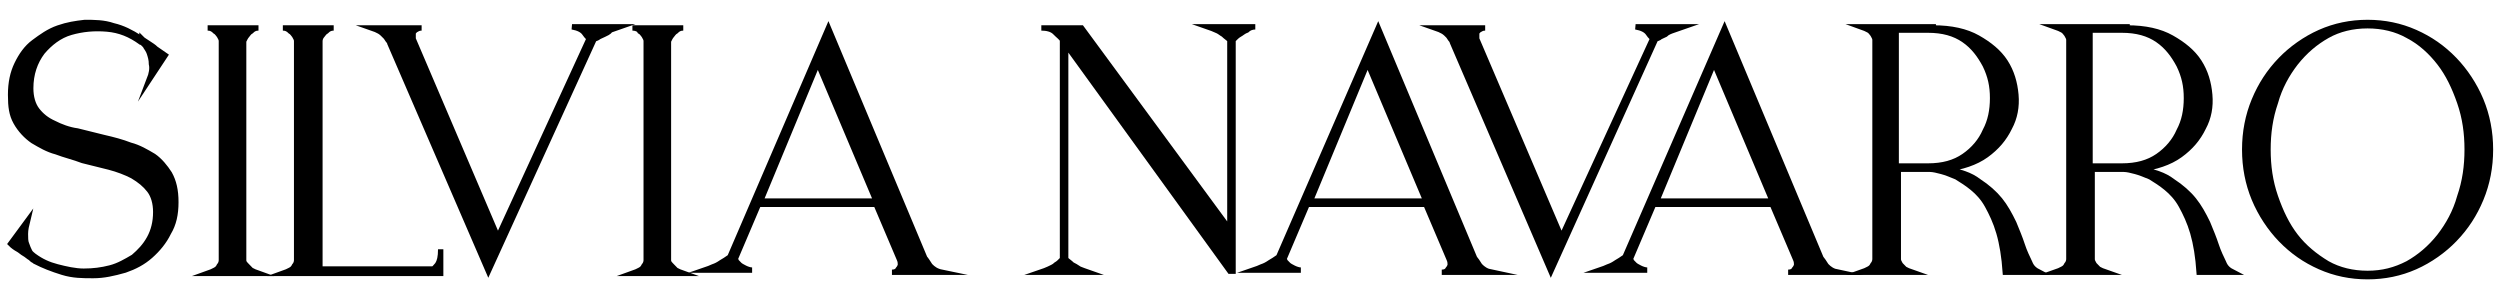
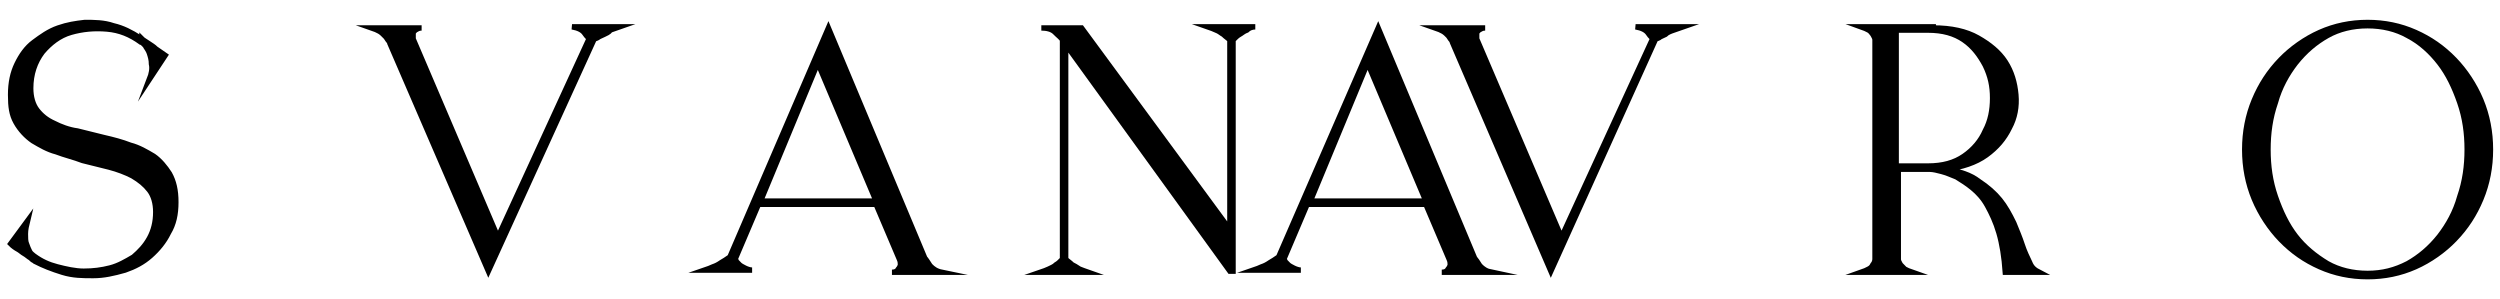
<svg xmlns="http://www.w3.org/2000/svg" width="117" height="14" viewBox="0 0 117 14" fill="none">
  <path d="M6.99 3.718C7.089 3.462 7.139 3.205 7.089 3C7.089 2.795 7.04 2.641 6.99 2.487C6.941 2.333 6.842 2.231 6.792 2.128C6.693 2.026 6.643 1.974 6.594 1.974C6.098 1.615 5.602 1.41 5.007 1.359C4.412 1.308 3.867 1.359 3.322 1.513C2.776 1.667 2.33 2.026 1.983 2.436C1.636 2.897 1.438 3.462 1.438 4.128C1.438 4.538 1.537 4.897 1.735 5.154C1.934 5.41 2.181 5.615 2.528 5.769C2.826 5.923 3.223 6.077 3.619 6.128C4.016 6.231 4.462 6.333 4.859 6.436C5.305 6.538 5.701 6.641 6.098 6.795C6.495 6.897 6.842 7.103 7.189 7.308C7.486 7.513 7.734 7.821 7.932 8.128C8.131 8.487 8.23 8.897 8.23 9.462C8.23 10.026 8.131 10.487 7.883 10.897C7.684 11.308 7.387 11.667 7.04 11.974C6.693 12.282 6.296 12.487 5.85 12.641C5.305 12.795 4.859 12.897 4.363 12.897C3.867 12.897 3.421 12.897 2.925 12.744C2.429 12.59 2.033 12.436 1.636 12.231C1.587 12.18 1.537 12.18 1.487 12.128C1.438 12.077 1.438 12.077 1.438 12.077C1.339 12.026 1.239 11.923 1.14 11.872C1.041 11.82 0.942 11.718 0.843 11.667C0.744 11.615 0.595 11.513 0.496 11.41L1.289 10.333C1.239 10.538 1.19 10.744 1.19 10.949C1.19 11.103 1.19 11.308 1.239 11.41C1.289 11.564 1.339 11.667 1.388 11.769C1.438 11.872 1.537 11.923 1.587 11.974C1.934 12.231 2.281 12.385 2.677 12.487C3.074 12.59 3.52 12.692 3.917 12.692C4.363 12.692 4.759 12.641 5.156 12.538C5.553 12.436 5.9 12.231 6.247 12.026C6.544 11.769 6.792 11.513 6.99 11.154C7.189 10.795 7.288 10.385 7.288 9.923C7.288 9.513 7.189 9.154 6.99 8.897C6.792 8.641 6.544 8.436 6.197 8.231C5.9 8.077 5.503 7.923 5.106 7.821C4.71 7.718 4.264 7.615 3.867 7.513C3.47 7.359 3.024 7.256 2.628 7.103C2.231 7 1.884 6.795 1.537 6.59C1.239 6.385 0.942 6.077 0.744 5.718C0.545 5.359 0.496 5 0.496 4.436C0.496 3.872 0.595 3.41 0.793 3C0.992 2.59 1.239 2.231 1.587 1.974C1.934 1.718 2.281 1.462 2.727 1.308C3.173 1.154 3.52 1.103 3.966 1.051C4.412 1.051 4.859 1.051 5.305 1.205C5.751 1.308 6.148 1.513 6.544 1.769L6.742 1.923C6.643 1.872 6.643 1.821 6.643 1.821C6.693 1.872 6.792 1.923 6.941 2.026C7.089 2.128 7.189 2.179 7.288 2.282C7.437 2.385 7.585 2.487 7.734 2.59L6.99 3.718Z" fill="black" stroke="black" stroke-width="0.25" stroke-miterlimit="10" />
-   <path d="M9.717 1.308H12.097C11.948 1.308 11.849 1.359 11.75 1.461C11.65 1.513 11.601 1.615 11.551 1.667C11.502 1.718 11.452 1.82 11.403 1.923V12.179C11.403 12.282 11.452 12.333 11.551 12.436C11.601 12.487 11.65 12.538 11.75 12.641C11.849 12.692 11.948 12.743 12.097 12.795H9.717C9.866 12.743 9.965 12.692 10.064 12.641C10.163 12.59 10.213 12.538 10.262 12.436C10.312 12.384 10.361 12.282 10.361 12.179V1.923C10.361 1.82 10.312 1.769 10.262 1.667C10.213 1.615 10.163 1.513 10.064 1.461C9.965 1.359 9.866 1.308 9.717 1.308Z" fill="black" stroke="black" stroke-width="0.25" stroke-miterlimit="10" />
-   <path d="M13.237 1.308H15.617C15.468 1.308 15.369 1.359 15.27 1.461C15.171 1.513 15.121 1.615 15.071 1.667C15.022 1.718 14.972 1.82 14.972 1.923V12.59H20.227C20.326 12.59 20.376 12.487 20.475 12.384C20.574 12.231 20.624 12.026 20.624 11.667V12.795H13.237C13.386 12.743 13.485 12.692 13.584 12.641C13.683 12.59 13.733 12.538 13.782 12.436C13.832 12.384 13.882 12.282 13.882 12.179V1.923C13.882 1.82 13.832 1.769 13.782 1.667C13.733 1.615 13.683 1.513 13.584 1.461C13.485 1.359 13.386 1.308 13.237 1.308Z" fill="black" stroke="black" stroke-width="0.25" stroke-miterlimit="10" />
  <path d="M22.855 12.692L18.244 2.026C18.244 2.026 18.244 1.974 18.195 1.923C18.145 1.872 18.095 1.769 18.046 1.718C17.947 1.615 17.848 1.513 17.748 1.461C17.649 1.41 17.55 1.359 17.401 1.308H19.732C19.583 1.308 19.533 1.359 19.434 1.41C19.384 1.461 19.335 1.513 19.335 1.564C19.335 1.615 19.335 1.667 19.335 1.718C19.335 1.769 19.335 1.82 19.335 1.82L23.301 11.102L27.564 1.82C27.564 1.769 27.465 1.718 27.366 1.564C27.267 1.41 27.069 1.308 26.771 1.256H27.812H28.011H29.002C28.854 1.308 28.705 1.359 28.556 1.41C28.506 1.513 28.358 1.564 28.259 1.615C28.159 1.667 28.011 1.718 27.961 1.769C27.862 1.82 27.812 1.82 27.812 1.82L22.855 12.692Z" fill="black" stroke="black" stroke-width="0.25" stroke-miterlimit="10" />
-   <path d="M29.597 1.308H31.977C31.828 1.308 31.729 1.359 31.63 1.461C31.531 1.513 31.481 1.615 31.431 1.667C31.382 1.718 31.332 1.82 31.283 1.923V12.179C31.283 12.282 31.332 12.333 31.431 12.436C31.481 12.487 31.531 12.538 31.63 12.641C31.729 12.692 31.828 12.743 31.977 12.795H29.597C29.746 12.743 29.845 12.692 29.944 12.641C30.043 12.59 30.093 12.538 30.142 12.436C30.192 12.384 30.242 12.282 30.242 12.179V1.923C30.242 1.82 30.192 1.769 30.142 1.667C30.093 1.615 30.043 1.513 29.944 1.461C29.895 1.359 29.746 1.308 29.597 1.308Z" fill="black" stroke="black" stroke-width="0.25" stroke-miterlimit="10" />
  <path d="M38.769 1.308L43.28 12.077C43.33 12.128 43.429 12.282 43.528 12.436C43.677 12.59 43.825 12.692 44.073 12.743H41.743C41.892 12.743 41.991 12.692 42.041 12.59C42.09 12.538 42.14 12.436 42.14 12.384C42.14 12.333 42.14 12.231 42.09 12.128L41 9.564H35.497L34.406 12.128C34.406 12.128 34.456 12.179 34.456 12.231C34.505 12.282 34.555 12.333 34.604 12.384C34.654 12.436 34.753 12.487 34.852 12.538C34.951 12.59 35.1 12.641 35.199 12.641H32.968C33.117 12.59 33.266 12.538 33.365 12.487C33.514 12.436 33.613 12.384 33.761 12.282C33.861 12.231 34.009 12.128 34.158 12.026L38.769 1.308ZM35.596 9.41H41L38.273 2.949L35.596 9.41Z" fill="black" stroke="black" stroke-width="0.25" stroke-miterlimit="10" />
  <path d="M49.279 1.308H50.618L57.558 10.743V1.872C57.459 1.769 57.36 1.718 57.261 1.615C57.162 1.564 57.062 1.461 56.914 1.41C56.815 1.359 56.666 1.308 56.517 1.256H58.748C58.599 1.256 58.451 1.308 58.352 1.41C58.203 1.461 58.104 1.564 58.004 1.615C57.905 1.667 57.806 1.769 57.707 1.872V12.692H57.558L49.874 2.077V12.128C49.973 12.231 50.072 12.282 50.171 12.385C50.27 12.436 50.37 12.487 50.518 12.59C50.667 12.641 50.766 12.692 50.915 12.743H48.684C48.833 12.692 48.981 12.641 49.081 12.59C49.18 12.538 49.329 12.487 49.428 12.385C49.527 12.333 49.626 12.231 49.725 12.128V1.872C49.676 1.769 49.527 1.667 49.378 1.513C49.229 1.359 48.981 1.308 48.734 1.308H49.279Z" fill="black" stroke="black" stroke-width="0.25" stroke-miterlimit="10" />
  <path d="M64.499 1.308L69.01 12.077C69.06 12.128 69.159 12.282 69.258 12.436C69.407 12.59 69.556 12.692 69.804 12.743H67.474C67.622 12.743 67.721 12.692 67.771 12.59C67.82 12.538 67.87 12.436 67.87 12.384C67.87 12.333 67.87 12.231 67.82 12.128L66.73 9.564H61.177L60.087 12.128C60.087 12.128 60.136 12.179 60.136 12.231C60.186 12.282 60.235 12.333 60.285 12.384C60.334 12.436 60.434 12.487 60.533 12.538C60.632 12.59 60.781 12.641 60.88 12.641H58.649C58.798 12.59 58.946 12.538 59.045 12.487C59.194 12.436 59.293 12.384 59.442 12.282C59.541 12.231 59.69 12.128 59.839 12.026L64.499 1.308ZM61.326 9.41H66.73L64.003 2.949L61.326 9.41Z" fill="black" stroke="black" stroke-width="0.25" stroke-miterlimit="10" />
  <path d="M72.58 12.692L67.969 1.974C67.969 1.974 67.969 1.923 67.92 1.872C67.87 1.82 67.82 1.718 67.771 1.667C67.721 1.615 67.622 1.513 67.523 1.461C67.424 1.41 67.325 1.359 67.176 1.308H69.506C69.357 1.308 69.308 1.359 69.209 1.41C69.159 1.461 69.109 1.513 69.109 1.564C69.109 1.615 69.109 1.667 69.109 1.718C69.109 1.769 69.109 1.82 69.109 1.82L73.076 11.102L77.339 1.82C77.339 1.769 77.24 1.718 77.141 1.564C77.042 1.41 76.843 1.308 76.546 1.256H77.587H77.785H78.777C78.628 1.308 78.479 1.359 78.331 1.41C78.182 1.461 78.033 1.513 77.934 1.615C77.835 1.667 77.686 1.718 77.637 1.769C77.537 1.82 77.488 1.82 77.488 1.82L72.58 12.692Z" fill="black" stroke="black" stroke-width="0.25" stroke-miterlimit="10" />
-   <path d="M80.71 1.308L85.222 12.077C85.271 12.128 85.371 12.282 85.47 12.436C85.618 12.59 85.767 12.692 86.015 12.743H83.685C83.834 12.743 83.933 12.692 83.982 12.59C84.032 12.538 84.082 12.436 84.082 12.384C84.082 12.333 84.082 12.231 84.032 12.128L82.941 9.564H77.389L76.298 12.128C76.298 12.128 76.348 12.179 76.348 12.231C76.397 12.282 76.447 12.333 76.496 12.384C76.546 12.436 76.645 12.487 76.744 12.538C76.843 12.59 76.992 12.641 77.091 12.641H74.86C75.009 12.59 75.158 12.538 75.257 12.487C75.406 12.436 75.505 12.384 75.654 12.282C75.753 12.231 75.901 12.128 76.05 12.026L80.71 1.308ZM77.537 9.41H82.941L80.215 2.949L77.537 9.41Z" fill="black" stroke="black" stroke-width="0.25" stroke-miterlimit="10" />
  <path d="M90.477 1.308C91.32 1.308 92.013 1.461 92.559 1.769C93.104 2.077 93.55 2.436 93.848 2.897C94.145 3.359 94.294 3.872 94.344 4.436C94.393 5 94.294 5.513 94.046 5.974C93.798 6.487 93.451 6.897 92.956 7.256C92.46 7.615 91.815 7.82 91.072 7.923C91.716 8.026 92.212 8.179 92.608 8.487C93.005 8.744 93.352 9.051 93.6 9.359C93.848 9.667 94.046 10.026 94.245 10.436C94.393 10.795 94.542 11.154 94.641 11.461C94.74 11.769 94.889 12.077 94.988 12.282C95.087 12.538 95.236 12.641 95.434 12.743H93.848C93.798 12.026 93.699 11.41 93.55 10.897C93.402 10.385 93.203 9.974 93.005 9.615C92.807 9.256 92.559 9 92.311 8.795C92.063 8.59 91.815 8.436 91.567 8.282C91.32 8.179 91.072 8.077 90.873 8.026C90.675 7.974 90.477 7.923 90.328 7.923H88.841V12.128C88.841 12.231 88.89 12.282 88.94 12.385C88.989 12.436 89.039 12.487 89.138 12.59C89.237 12.641 89.336 12.692 89.485 12.743H87.106C87.254 12.692 87.353 12.641 87.453 12.59C87.552 12.538 87.601 12.487 87.651 12.385C87.7 12.333 87.75 12.231 87.75 12.128V1.872C87.75 1.769 87.7 1.718 87.651 1.615C87.601 1.564 87.552 1.461 87.453 1.41C87.353 1.359 87.254 1.308 87.106 1.256H90.477V1.308ZM88.742 7.769H90.229C90.923 7.769 91.468 7.615 91.914 7.308C92.361 7 92.708 6.59 92.906 6.128C93.154 5.667 93.253 5.154 93.253 4.59C93.253 4.026 93.154 3.564 92.906 3.051C92.658 2.59 92.361 2.179 91.914 1.872C91.468 1.564 90.923 1.41 90.229 1.41H88.742V7.769Z" fill="black" stroke="black" stroke-width="0.25" stroke-miterlimit="10" />
-   <path d="M99.549 1.308C100.392 1.308 101.086 1.461 101.631 1.769C102.177 2.077 102.623 2.436 102.92 2.897C103.218 3.359 103.367 3.872 103.416 4.436C103.466 5 103.367 5.513 103.119 5.974C102.871 6.487 102.524 6.897 102.028 7.256C101.532 7.615 100.888 7.82 100.144 7.923C100.789 8.026 101.284 8.179 101.681 8.487C102.078 8.744 102.425 9.051 102.672 9.359C102.92 9.667 103.119 10.026 103.317 10.436C103.466 10.795 103.614 11.154 103.714 11.461C103.813 11.769 103.961 12.077 104.061 12.282C104.16 12.538 104.308 12.641 104.507 12.743H102.92C102.871 12.026 102.772 11.41 102.623 10.897C102.474 10.385 102.276 9.974 102.078 9.615C101.879 9.256 101.631 9 101.383 8.795C101.136 8.59 100.888 8.436 100.64 8.282C100.392 8.179 100.144 8.077 99.946 8.026C99.748 7.974 99.549 7.923 99.4 7.923H97.913V12.128C97.913 12.231 97.963 12.282 98.012 12.385C98.062 12.436 98.112 12.487 98.211 12.59C98.31 12.641 98.409 12.692 98.558 12.743H96.178C96.327 12.692 96.426 12.641 96.525 12.59C96.624 12.538 96.674 12.487 96.723 12.385C96.773 12.333 96.823 12.231 96.823 12.128V1.872C96.823 1.769 96.773 1.718 96.723 1.615C96.674 1.564 96.624 1.461 96.525 1.41C96.426 1.359 96.327 1.308 96.178 1.256H99.549V1.308ZM97.814 7.769H99.301C99.995 7.769 100.541 7.615 100.987 7.308C101.433 7 101.78 6.59 101.978 6.128C102.226 5.667 102.325 5.154 102.325 4.59C102.325 4.026 102.226 3.564 101.978 3.051C101.731 2.59 101.433 2.179 100.987 1.872C100.541 1.564 99.995 1.41 99.301 1.41H97.814V7.769Z" fill="black" stroke="black" stroke-width="0.25" stroke-miterlimit="10" />
  <path d="M105.052 7C105.052 6.179 105.201 5.41 105.498 4.692C105.796 3.974 106.193 3.359 106.738 2.795C107.234 2.282 107.878 1.821 108.572 1.513C109.266 1.205 110.01 1.051 110.803 1.051C111.596 1.051 112.34 1.205 113.034 1.513C113.728 1.821 114.323 2.231 114.868 2.795C115.364 3.308 115.81 3.974 116.108 4.692C116.405 5.41 116.554 6.179 116.554 7C116.554 7.821 116.405 8.59 116.108 9.308C115.81 10.026 115.414 10.641 114.868 11.205C114.373 11.718 113.728 12.18 113.034 12.487C112.34 12.795 111.596 12.949 110.803 12.949C110.01 12.949 109.266 12.795 108.572 12.487C107.878 12.18 107.283 11.769 106.738 11.205C106.242 10.692 105.796 10.026 105.498 9.308C105.201 8.59 105.052 7.821 105.052 7ZM106.143 7C106.143 7.769 106.242 8.487 106.49 9.205C106.738 9.923 107.035 10.538 107.432 11.051C107.829 11.564 108.324 11.974 108.919 12.333C109.465 12.641 110.109 12.795 110.803 12.795C111.497 12.795 112.092 12.641 112.687 12.333C113.232 12.026 113.728 11.615 114.174 11.051C114.571 10.538 114.918 9.923 115.116 9.205C115.364 8.487 115.463 7.769 115.463 7C115.463 6.231 115.364 5.513 115.116 4.795C114.868 4.077 114.571 3.462 114.174 2.949C113.778 2.436 113.282 1.974 112.687 1.667C112.142 1.359 111.497 1.205 110.803 1.205C110.109 1.205 109.465 1.359 108.919 1.667C108.374 1.974 107.878 2.385 107.432 2.949C107.035 3.462 106.688 4.077 106.49 4.795C106.242 5.513 106.143 6.231 106.143 7Z" fill="black" stroke="black" stroke-width="0.25" stroke-miterlimit="10" />
</svg>